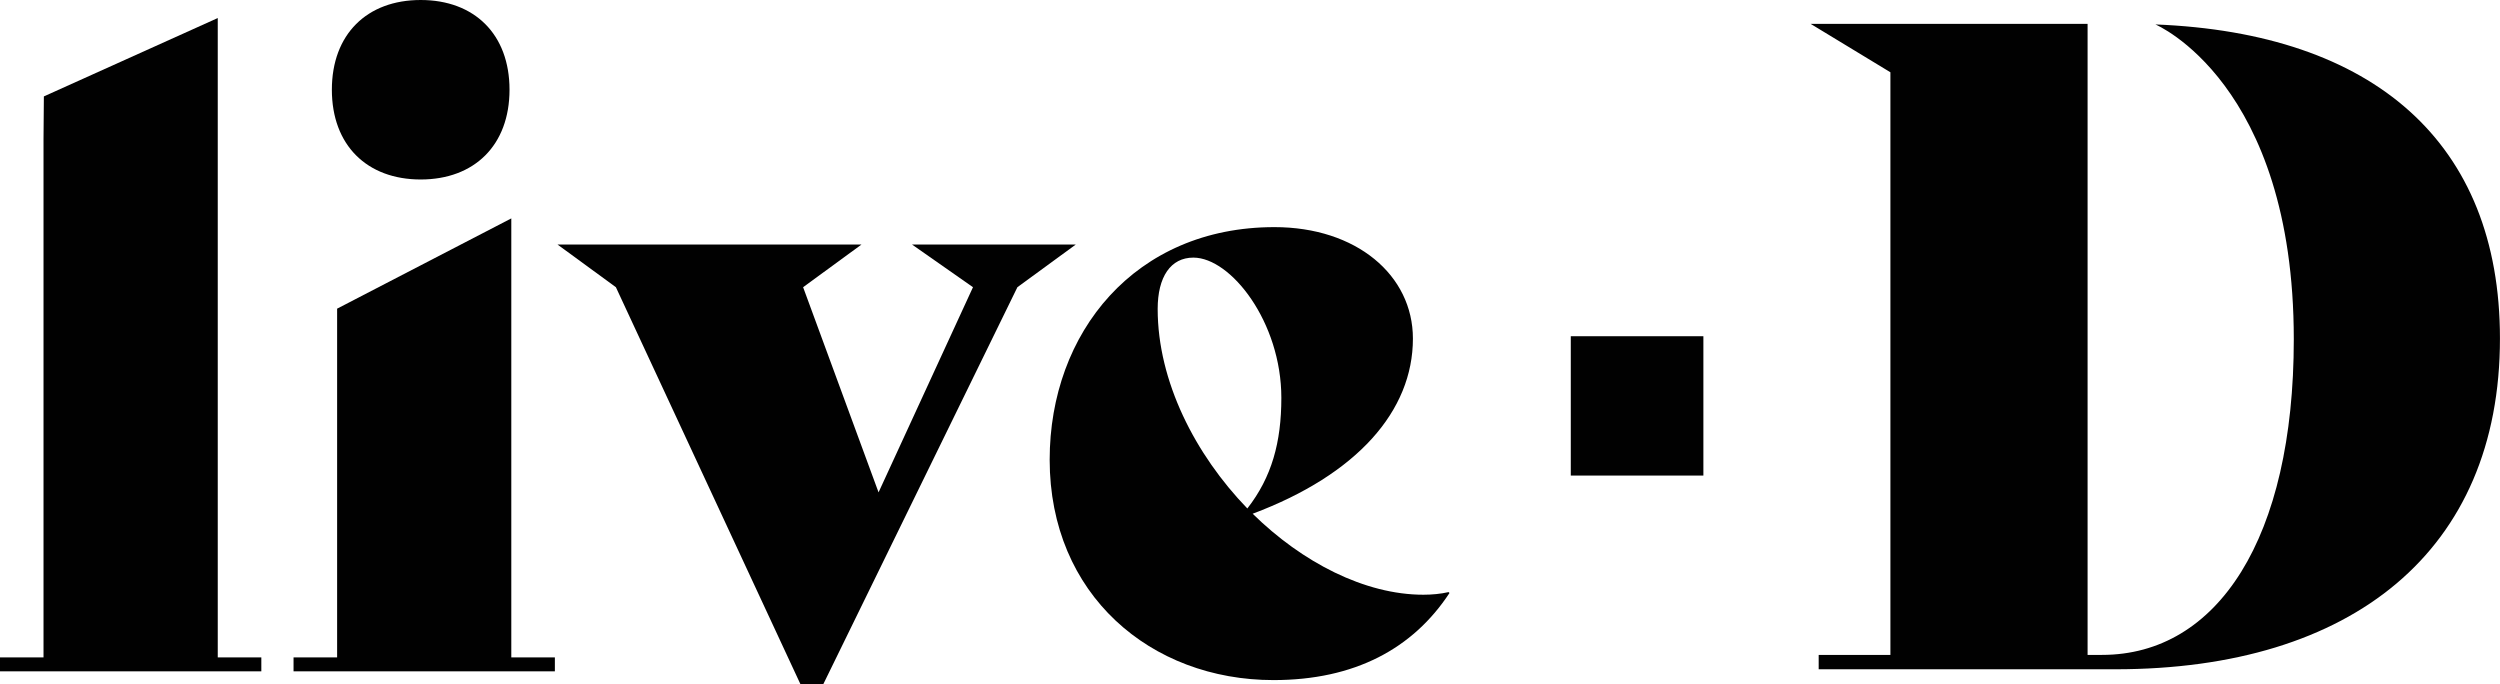
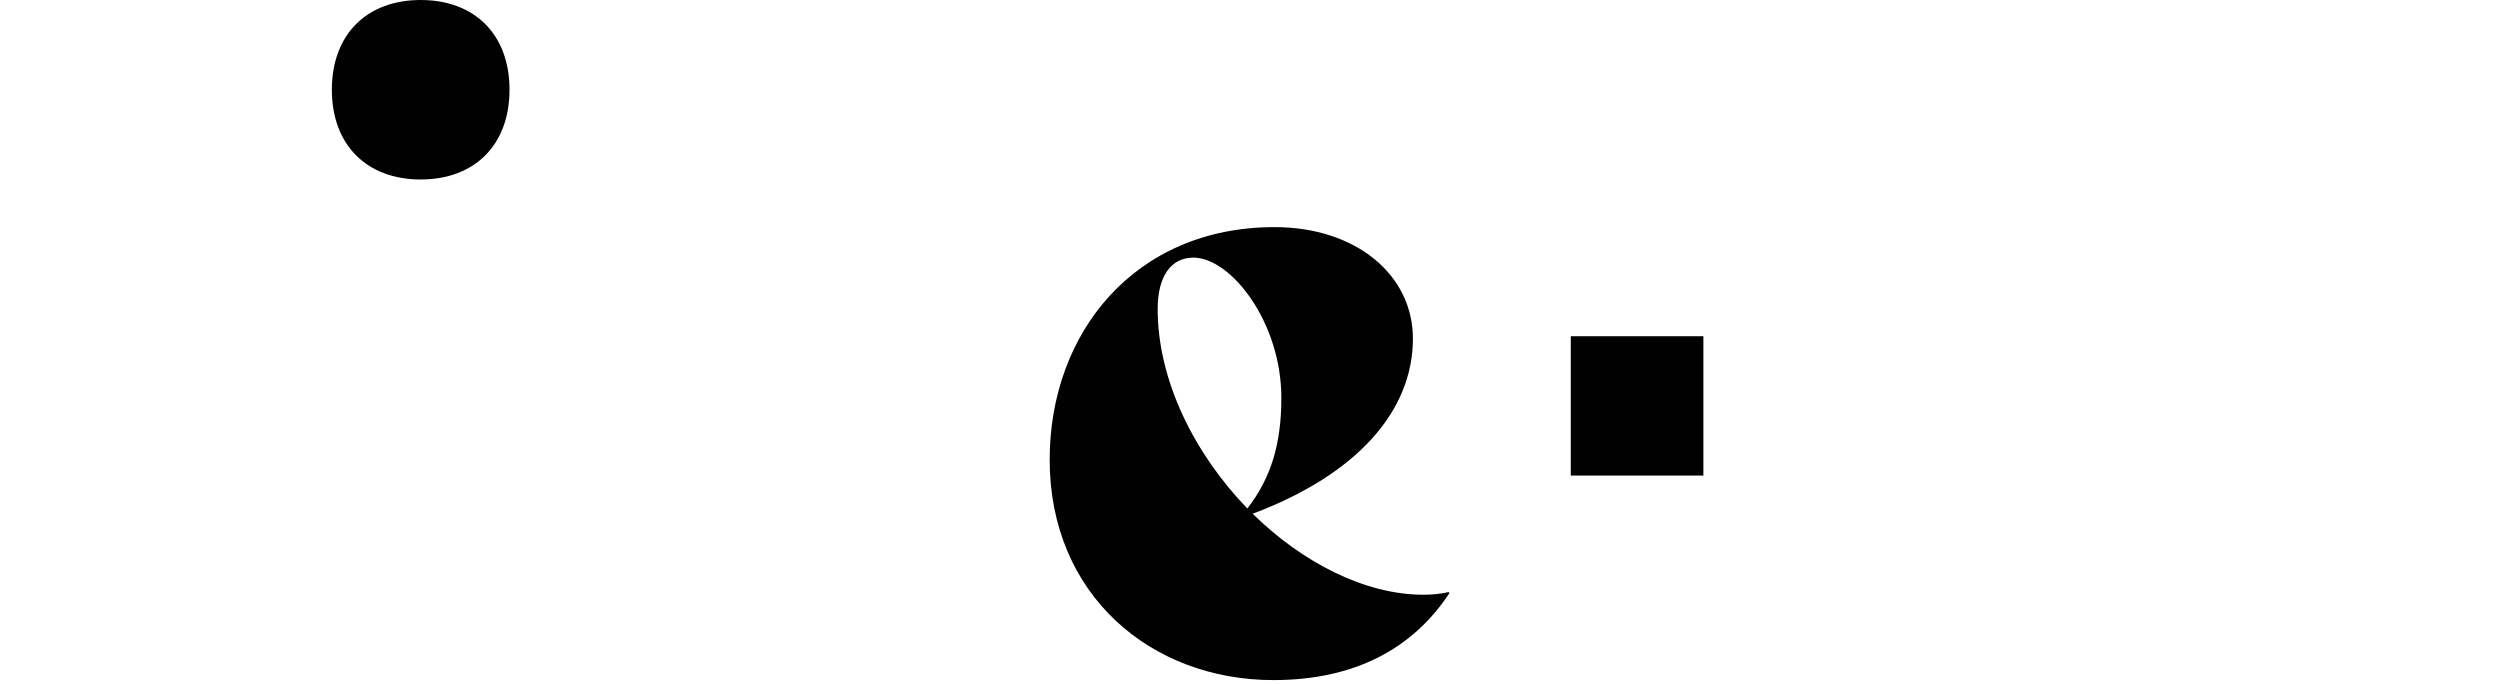
<svg xmlns="http://www.w3.org/2000/svg" id="Capa_2" data-name="Capa 2" viewBox="0 0 504.35 138.07">
  <defs>
    <style>
      .cls-1 {
        fill: #010101;
        stroke-width: 0px;
      }
    </style>
  </defs>
  <g id="Capa_1-2" data-name="Capa 1">
    <g>
      <g>
-         <polygon class="cls-1" points="0 132.63 8.78 132.63 8.78 28.07 8.85 19.45 43.93 3.64 43.93 132.63 52.72 132.63 52.72 135.44 0 135.44 0 132.63" />
-         <polygon class="cls-1" points="103.15 44.06 103.15 132.63 111.94 132.63 111.94 135.44 59.22 135.44 59.22 132.63 68.01 132.63 68.01 62.27 103.15 44.06" />
-         <polygon class="cls-1" points="217.03 49.33 205.25 57.94 166.07 138.07 161.5 138.07 124.25 57.94 112.47 49.33 173.8 49.33 162.02 57.94 177.24 99.33 196.29 57.94 183.99 49.33 217.03 49.33" />
        <path class="cls-1" d="m292.42,119.63c-7.38,11.24-19.16,17.57-35.5,17.57-24.78,0-45.16-17.23-45.16-44.46,0-25.66,17.22-46.92,45.34-46.92,16.52,0,27.94,9.67,27.94,22.49,0,14.59-11.24,27.42-32.33,35.33,10.01,9.84,22.67,16.34,34.44,16.34,1.76,0,3.51-.17,5.09-.53l.18.18Zm-58.87-57.29c0,14.59,7.56,29.35,18.09,40.24,4.93-6.32,6.86-13.36,6.86-22.32,0-15.29-10.19-28.29-17.75-28.29-4.57,0-7.2,3.86-7.2,10.37" />
        <path class="cls-1" d="m66.95,18.1c0-11.2,7.09-18.1,17.92-18.1s17.92,6.9,17.92,18.1-7.09,18.11-17.92,18.11-17.92-6.91-17.92-18.11" />
        <rect class="cls-1" x="316.89" y="67.83" width="26.75" height="28.11" />
      </g>
-       <path class="cls-1" d="m434.81,4.92s27.94,11.72,27.94,63.54c0,40.15-15.37,63.66-38.7,63.66h-2.9V4.81h-55.88l16.1,9.77v117.55h-14.47v2.89h59.86c47.74,0,77.58-23.87,77.58-66.73,0-39.56-25.47-61.63-69.53-63.36Z" />
    </g>
  </g>
</svg>